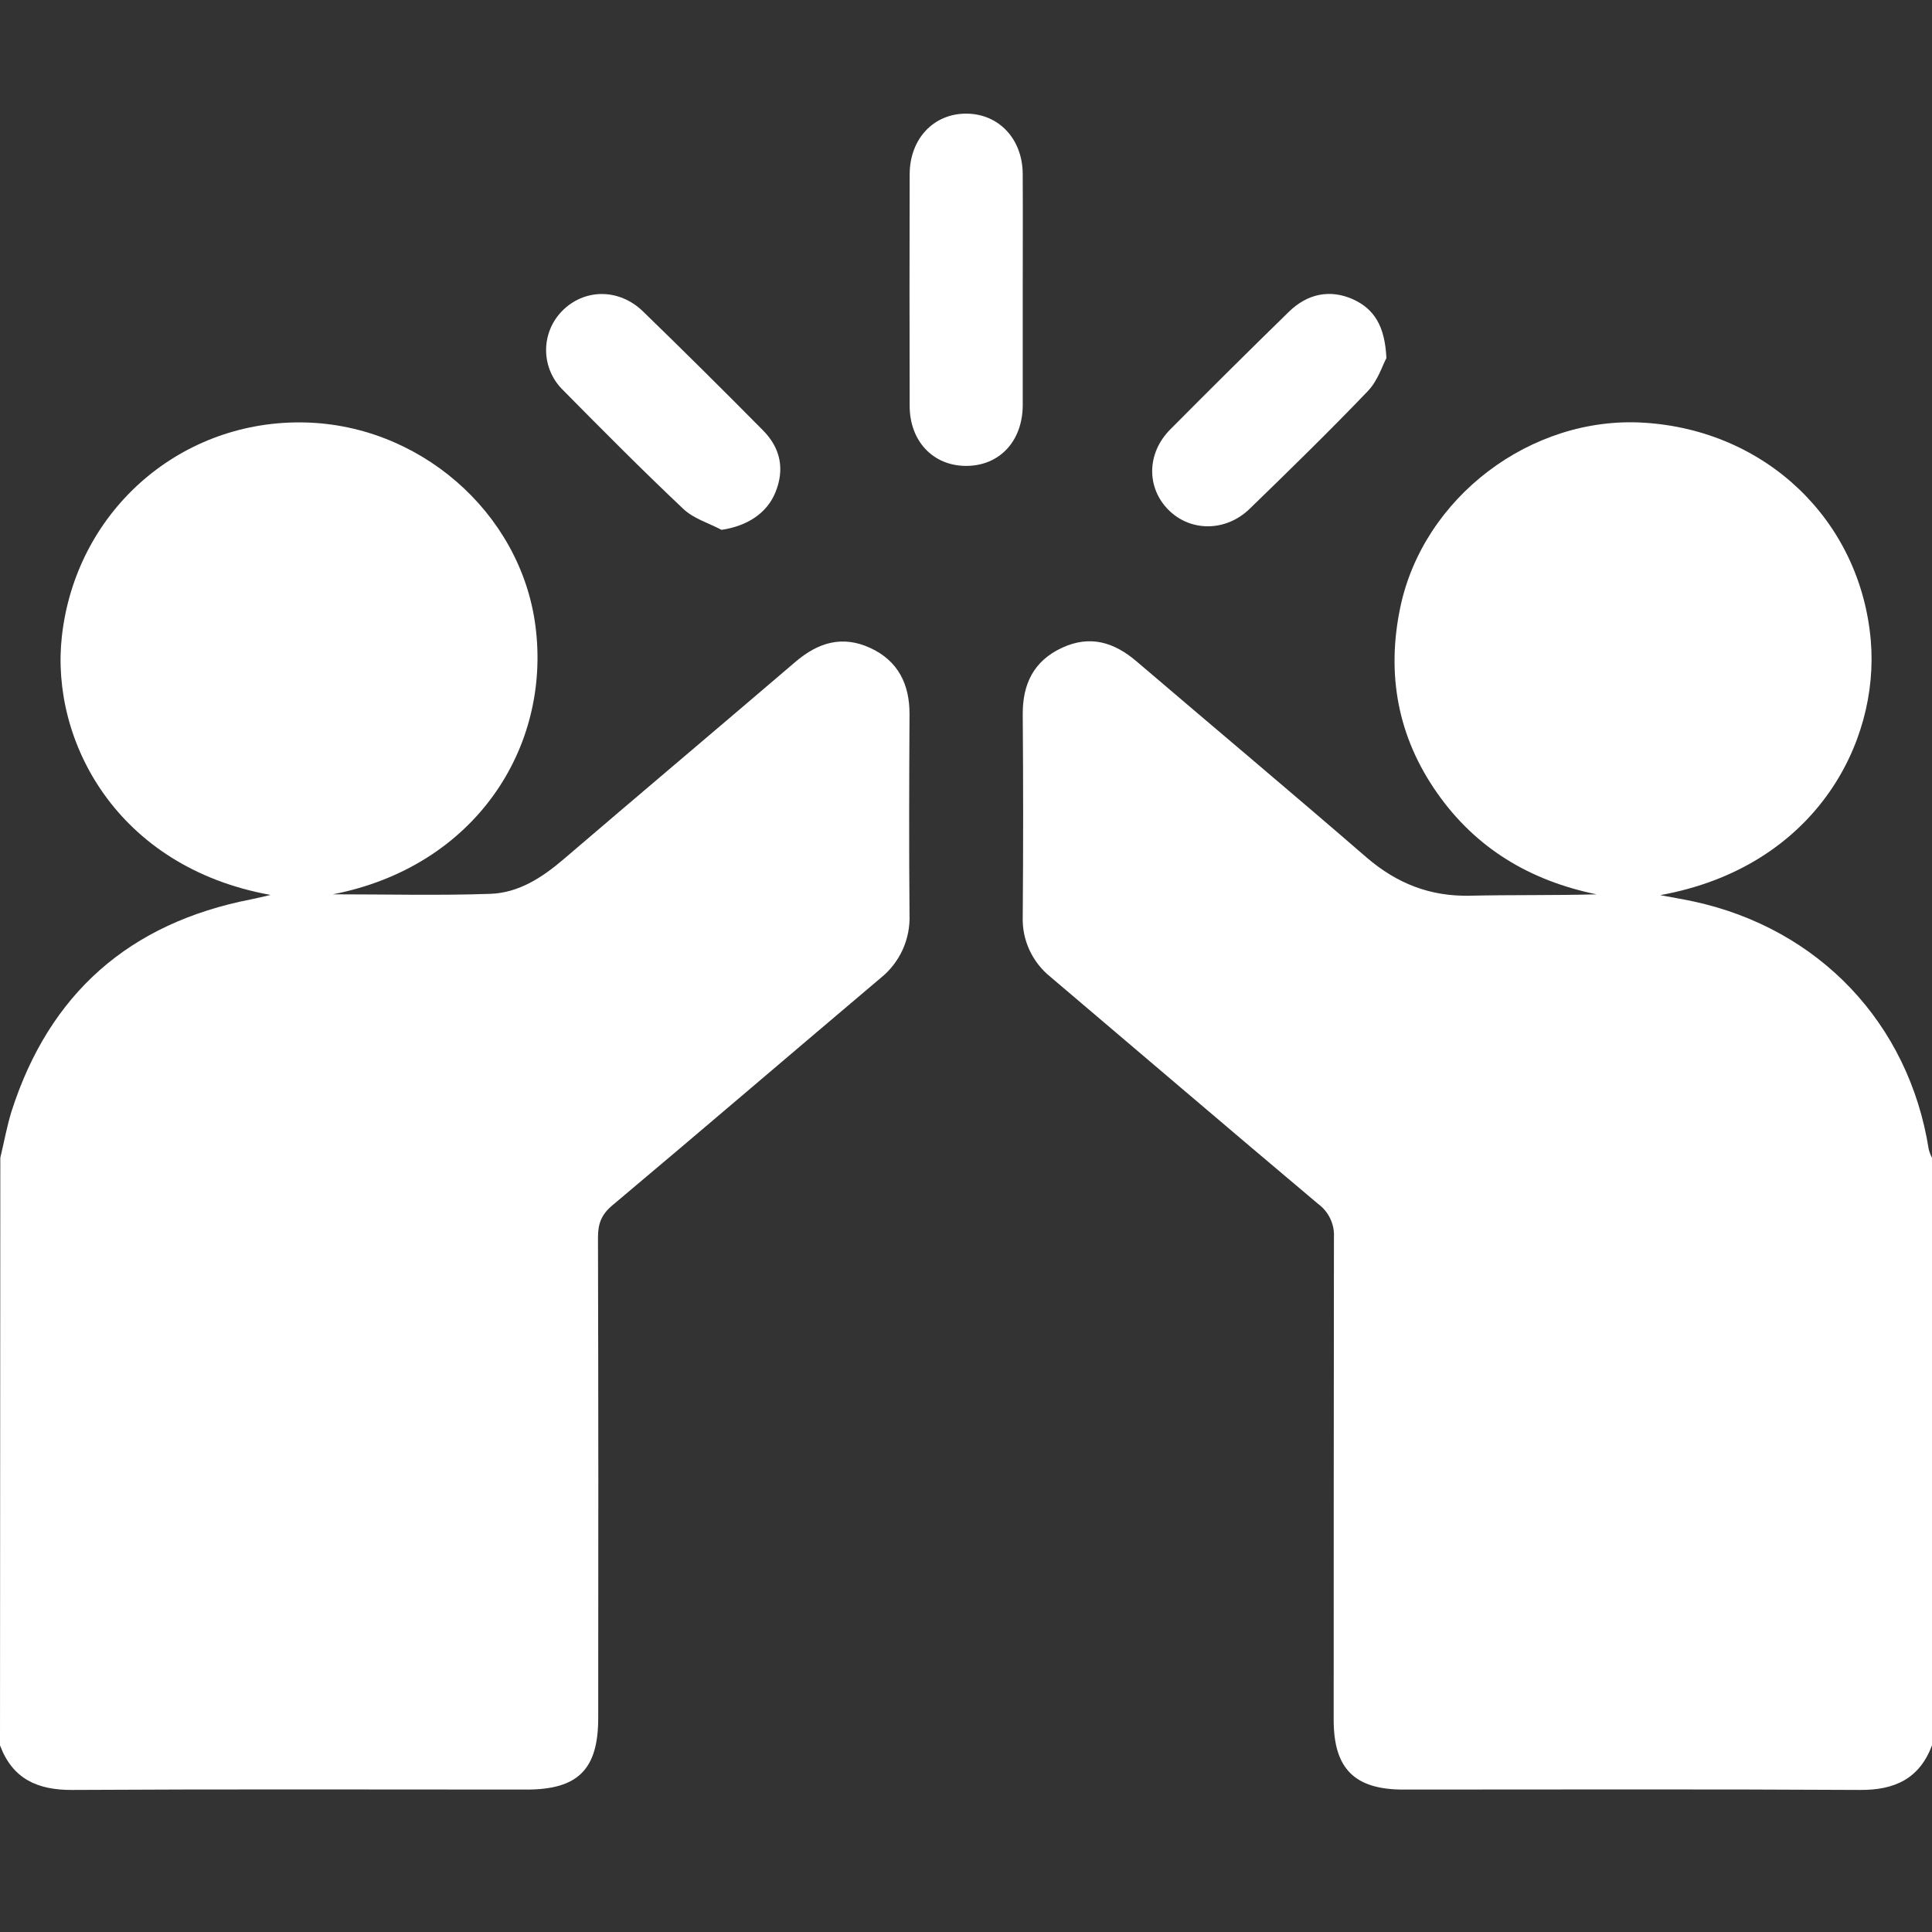
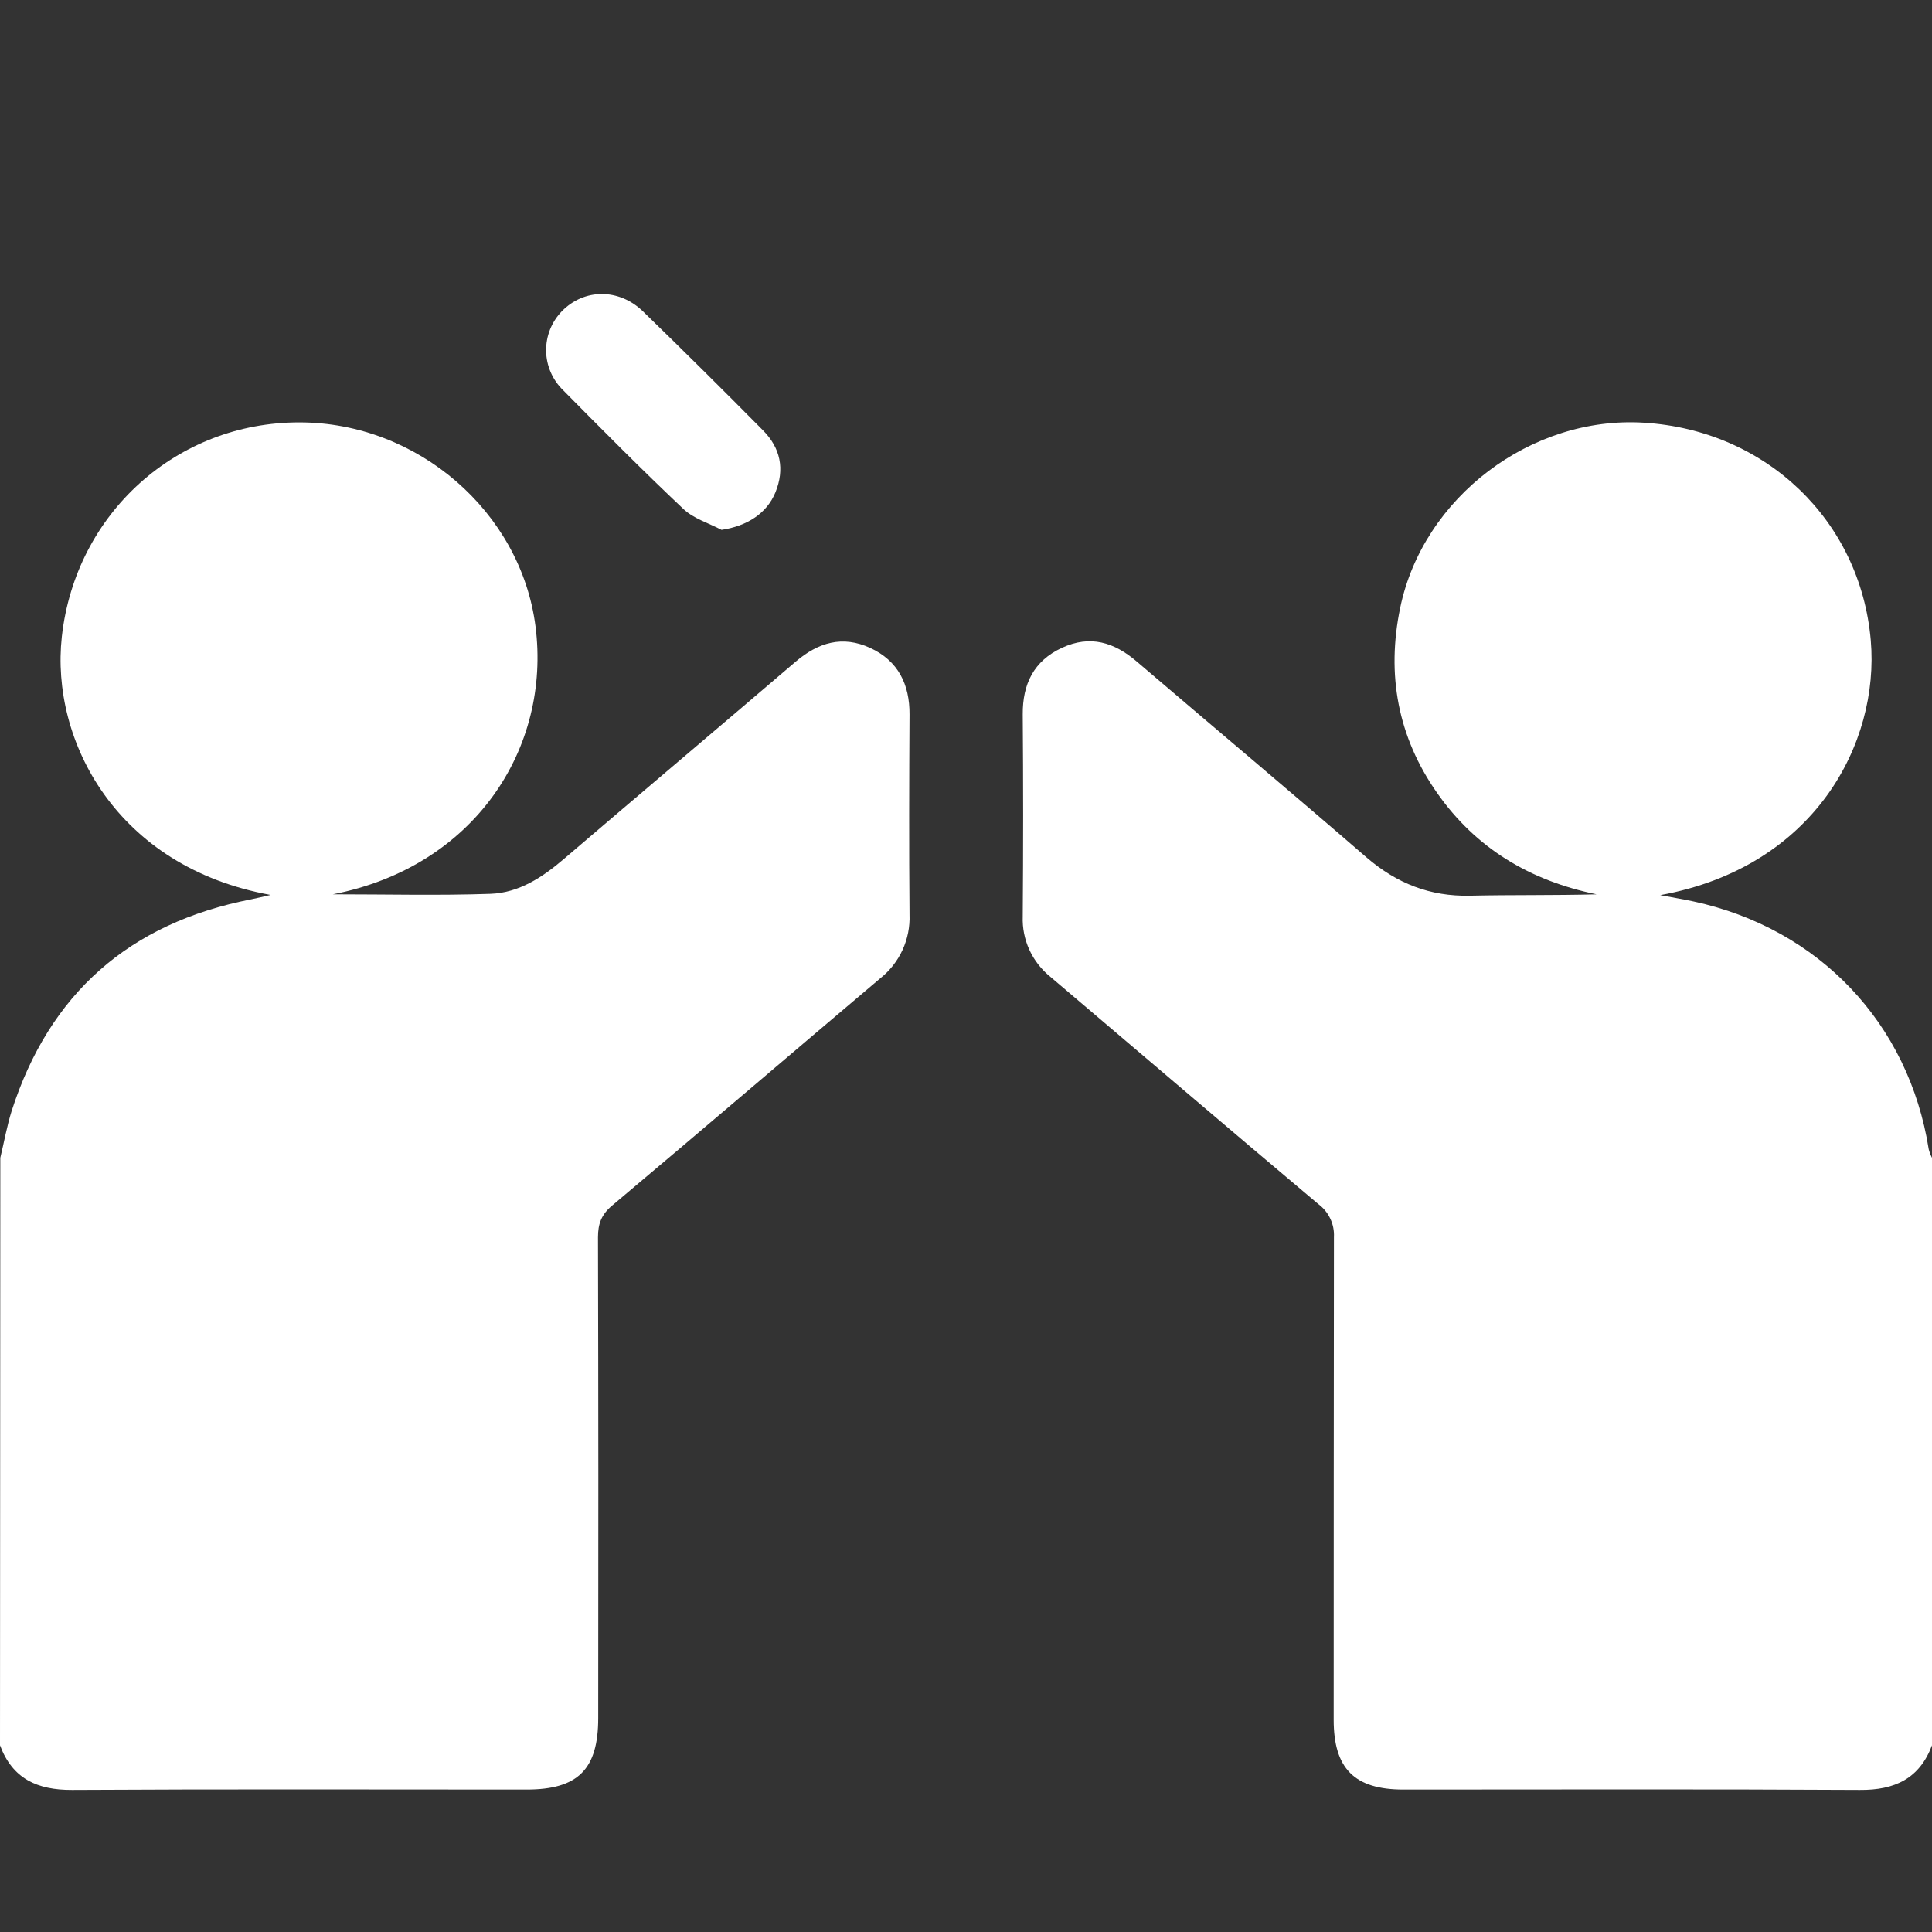
<svg xmlns="http://www.w3.org/2000/svg" width="68" height="68" viewBox="0 0 68 68" fill="none">
  <rect x="0" y="0" width="68" height="68" fill="#333333" stroke="none" />
  <path d="M0.011 40.751C0.143 40.202 0.242 39.642 0.409 39.106C1.737 34.972 4.549 32.488 8.847 31.652C9.035 31.615 9.221 31.568 9.524 31.499C4.098 30.519 1.773 26.062 2.176 22.411C2.657 18.057 6.231 14.86 10.542 14.867C14.695 14.867 18.328 18.011 18.847 22.04C19.401 26.332 16.706 30.505 11.716 31.477C13.636 31.477 15.452 31.523 17.263 31.46C18.265 31.424 19.091 30.88 19.847 30.233C22.56 27.911 25.291 25.609 28.005 23.288C28.801 22.611 29.651 22.354 30.631 22.806C31.611 23.258 32.019 24.085 32.012 25.149C31.999 27.498 31.992 29.845 32.012 32.193C32.029 32.62 31.945 33.045 31.767 33.434C31.588 33.823 31.32 34.165 30.984 34.432C27.836 37.093 24.706 39.776 21.549 42.428C21.164 42.75 21.047 43.077 21.047 43.551C21.061 49.19 21.063 54.83 21.055 60.47C21.055 62.277 20.344 62.987 18.532 62.987C13.201 62.987 7.869 62.969 2.538 63C1.309 63.006 0.438 62.605 0 61.43L0.011 40.751Z" fill="white" />
  <path d="M68 61.43C67.561 62.601 66.691 63.01 65.462 63C60.108 62.969 54.754 62.987 49.395 62.987C47.676 62.987 46.941 62.253 46.941 60.534C46.941 54.873 46.944 49.209 46.95 43.543C46.962 43.319 46.918 43.095 46.821 42.892C46.725 42.688 46.579 42.511 46.397 42.377C43.242 39.723 40.111 37.043 36.969 34.38C36.653 34.125 36.4 33.801 36.231 33.432C36.062 33.064 35.982 32.662 35.997 32.258C36.016 29.887 36.016 27.516 35.997 25.145C35.99 24.078 36.382 23.262 37.377 22.801C38.371 22.34 39.215 22.606 40.005 23.28C42.705 25.585 45.424 27.865 48.105 30.185C49.167 31.096 50.333 31.556 51.734 31.526C53.215 31.493 54.697 31.518 56.196 31.478C53.856 30.999 51.947 29.861 50.58 27.907C49.195 25.932 48.794 23.735 49.283 21.388C50.09 17.503 53.891 14.629 57.861 14.878C62.16 15.142 65.478 18.317 65.845 22.538C66.159 26.17 63.853 30.526 58.435 31.506C58.937 31.601 59.278 31.657 59.615 31.73C64.025 32.686 67.185 36.018 67.885 40.452C67.912 40.555 67.95 40.656 68 40.751V61.43Z" fill="white" />
-   <path d="M35.997 10.193C35.997 11.553 35.997 12.911 35.997 14.268C35.989 15.542 35.163 16.409 33.985 16.398C32.838 16.389 32.02 15.526 32.017 14.291C32.01 11.575 32.01 8.859 32.017 6.142C32.017 4.88 32.869 3.987 34.028 4C35.162 4.013 35.988 4.893 35.996 6.119C36.004 7.481 35.997 8.839 35.997 10.193Z" fill="white" />
-   <path d="M48.797 12.605C48.664 12.841 48.502 13.389 48.149 13.759C46.794 15.175 45.39 16.543 43.983 17.909C43.145 18.723 41.9 18.722 41.127 17.947C40.354 17.173 40.35 15.961 41.187 15.117C42.568 13.726 43.959 12.345 45.362 10.976C46.026 10.326 46.822 10.179 47.619 10.533C48.371 10.876 48.745 11.479 48.797 12.605Z" fill="white" />
  <path d="M25.396 18.649C24.944 18.41 24.411 18.254 24.053 17.914C22.612 16.554 21.215 15.148 19.822 13.736C19.445 13.372 19.229 12.874 19.221 12.352C19.213 11.83 19.414 11.326 19.779 10.951C20.558 10.154 21.783 10.138 22.632 10.961C24.053 12.341 25.461 13.737 26.855 15.147C27.471 15.767 27.625 16.513 27.293 17.328C26.99 18.072 26.291 18.516 25.396 18.649Z" fill="white" />
</svg>